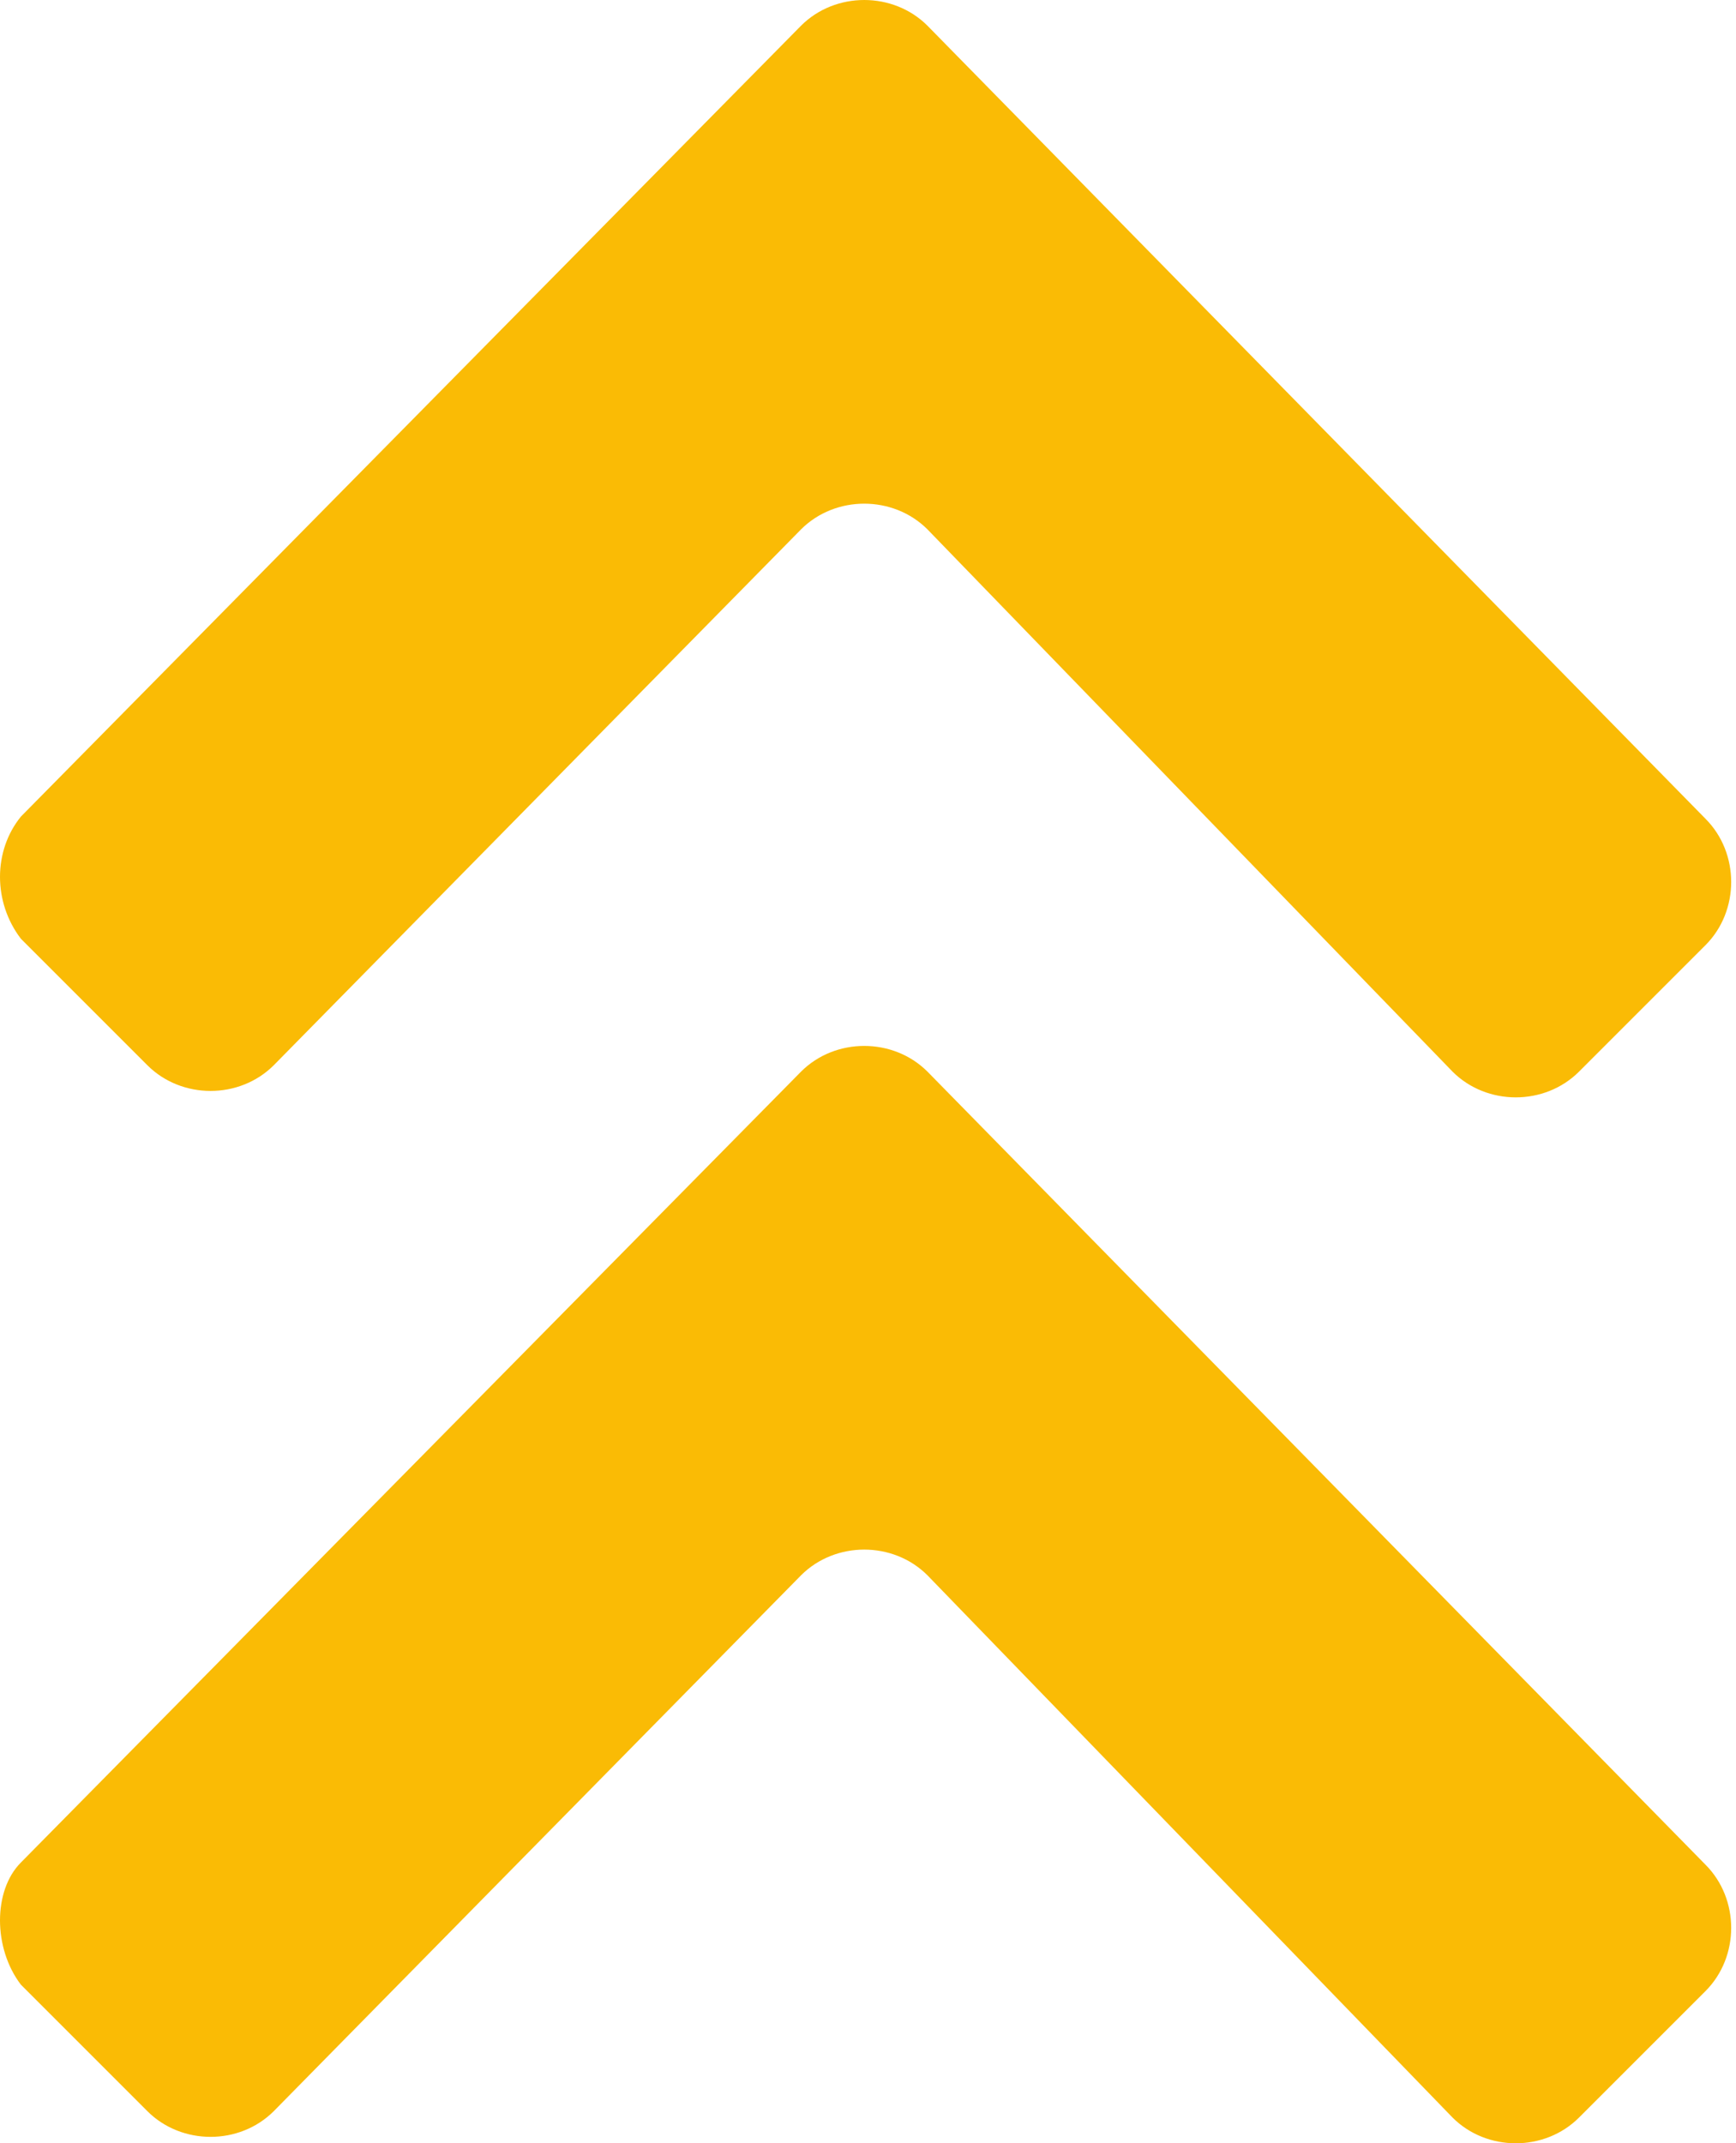
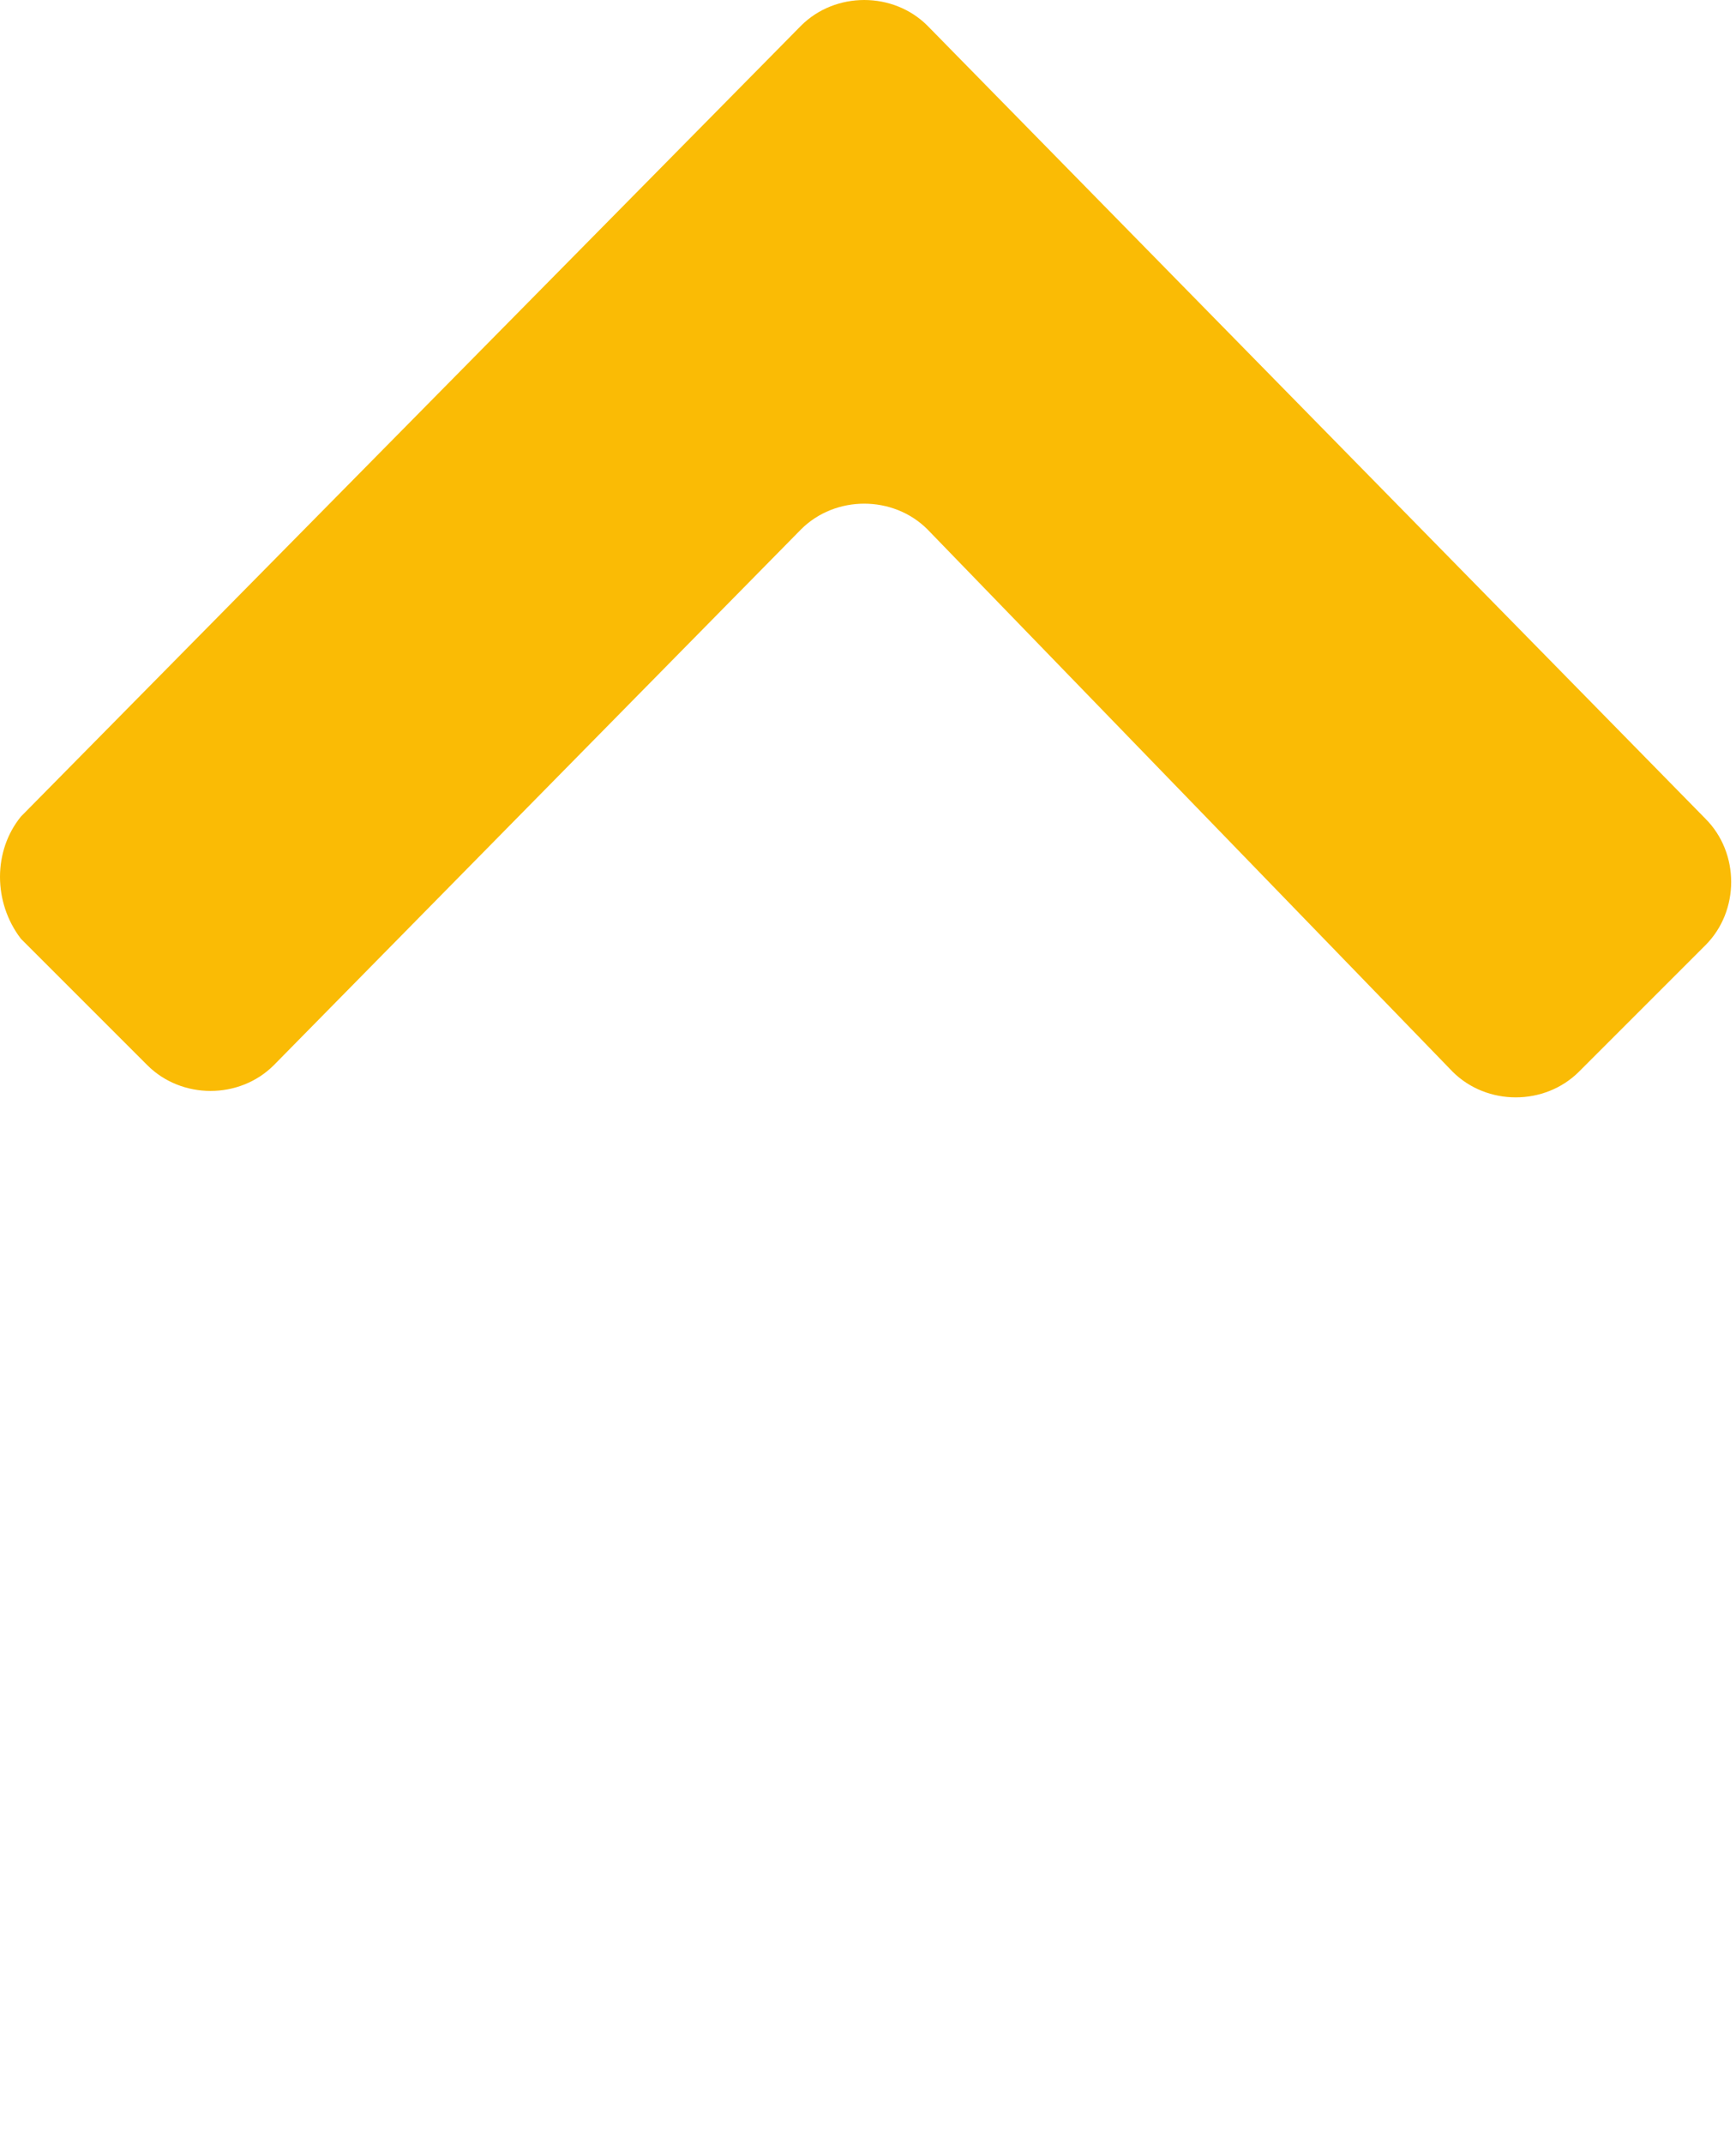
<svg xmlns="http://www.w3.org/2000/svg" width="81" height="100" viewBox="0 0 81 100" fill="none">
  <path d="M6.875 49.7C8.475 51.3 11.175 51.3 12.775 49.7L37.375 24.7C38.975 23.1 41.675 23.1 43.275 24.7L67.775 50C69.375 51.6 72.075 51.6 73.675 50L79.575 44.1C81.175 42.5 81.175 39.8 79.575 38.2L43.275 1.2C41.675 -0.4 38.975 -0.4 37.375 1.2L0.975 38.1C-0.325 39.7 -0.325 42.1 0.975 43.8L6.875 49.7Z" fill="#FABB05" />
-   <path d="M43.275 50C41.675 48.4 38.975 48.4 37.375 50L0.975 86.9C-0.325 88.2 -0.325 90.9 0.975 92.6L6.875 98.5C8.475 100.1 11.175 100.1 12.775 98.5L37.375 73.5C38.975 71.9 41.675 71.9 43.275 73.5L67.775 98.8C69.375 100.4 72.075 100.4 73.675 98.8L79.575 92.9C81.175 91.3 81.175 88.6 79.575 87L43.275 50Z" fill="#FABB05" />
</svg>